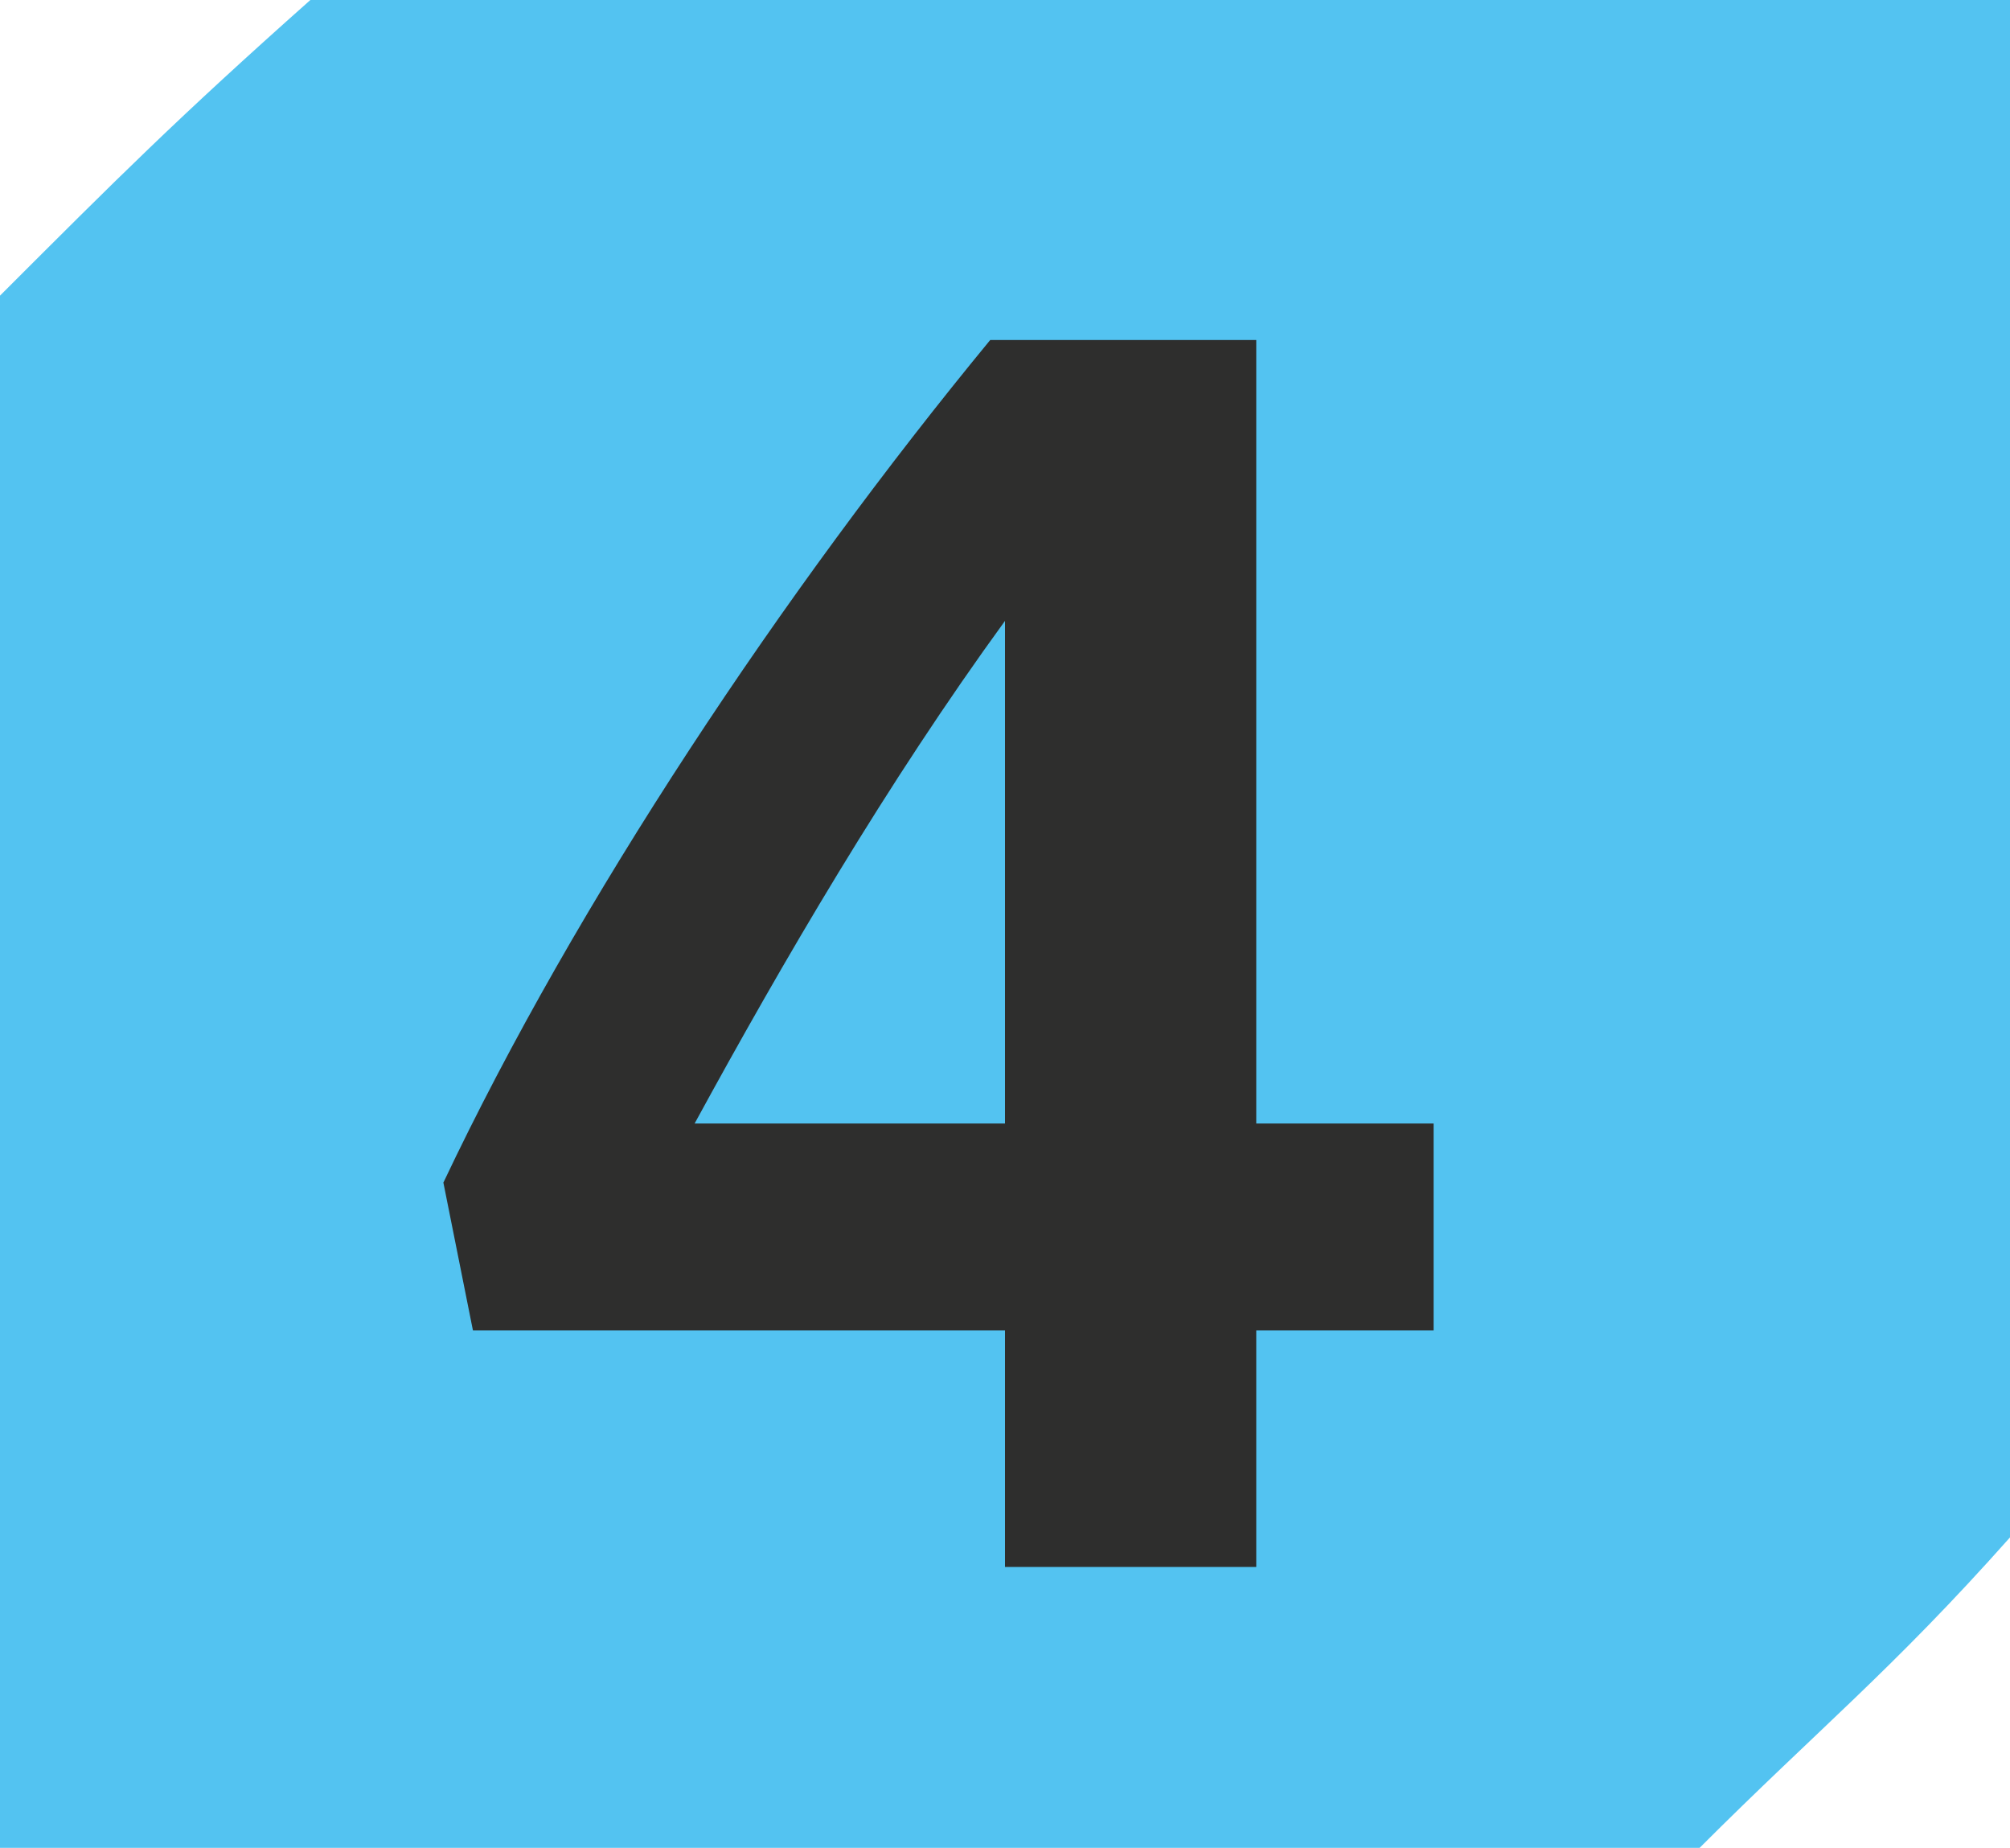
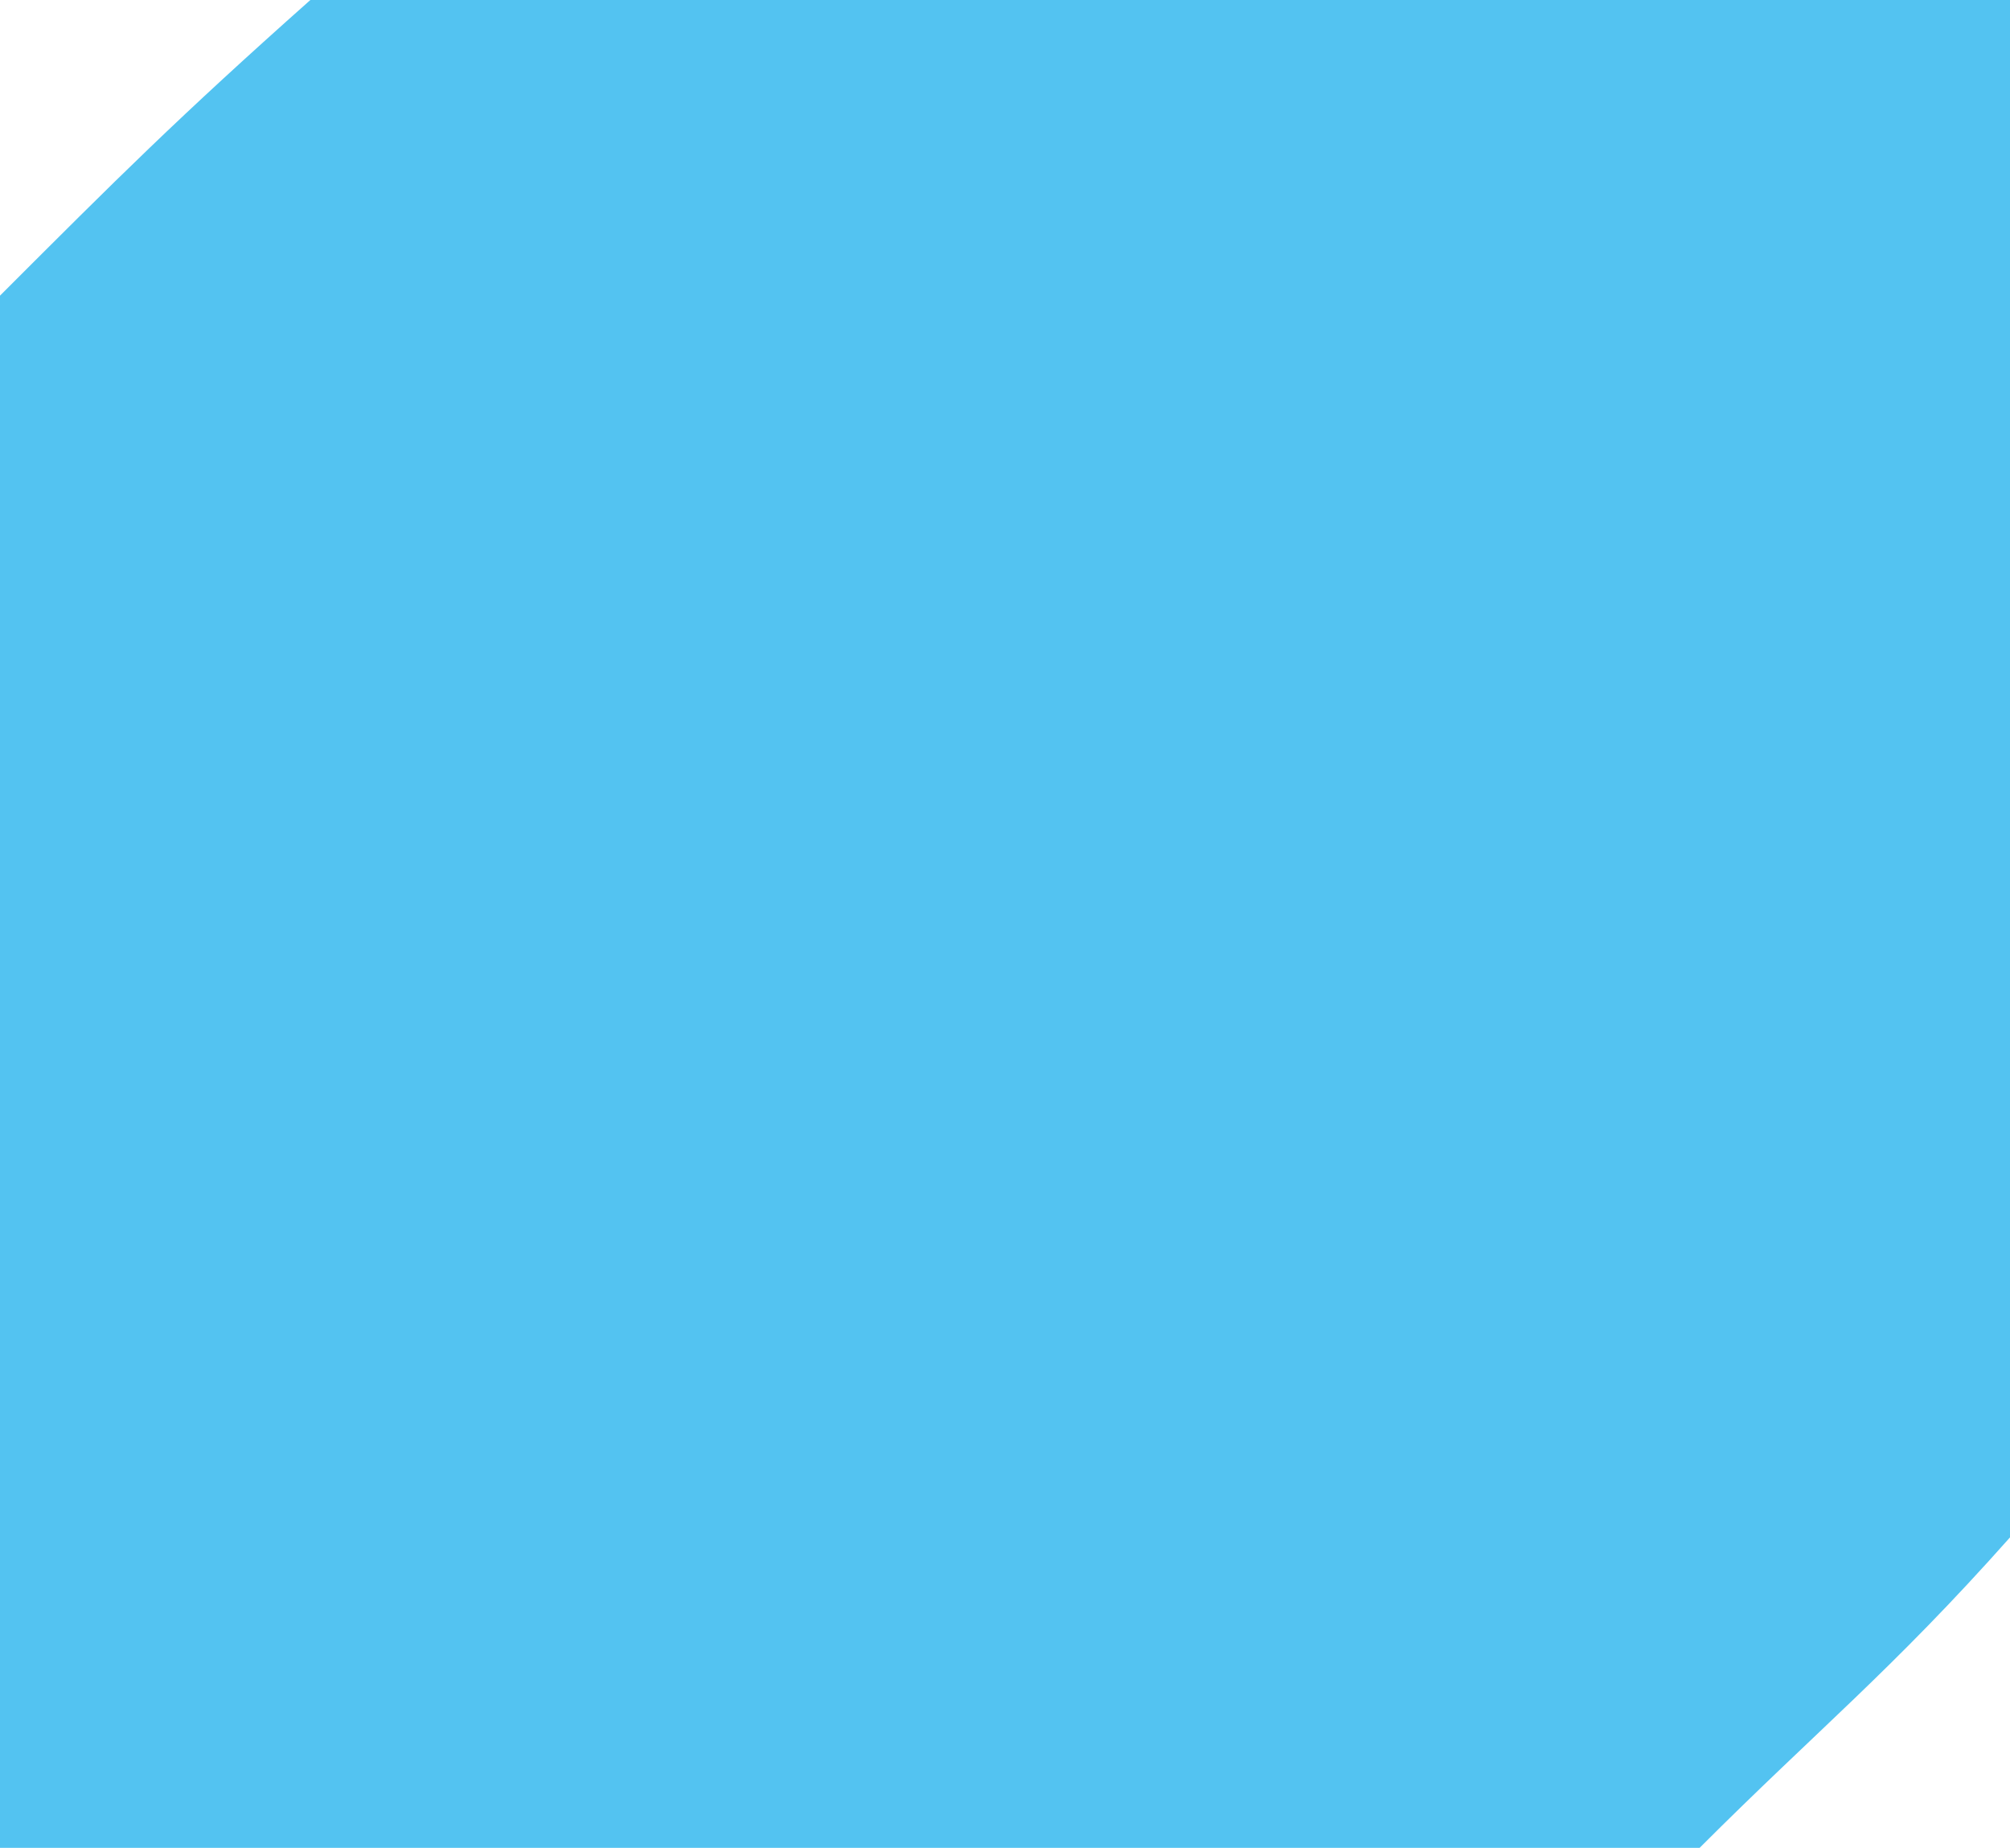
<svg xmlns="http://www.w3.org/2000/svg" id="uuid-39cf1904-dbd1-41bb-800c-68f7454f1a4e" viewBox="0 0 16.32 15">
  <defs>
    <style>.uuid-2cddc92e-a98b-42a8-8b35-722e9ab84f62{fill:#53c3f1;}.uuid-084c2528-f872-449b-b38d-4d030a56c084{fill:#2e2e2d;}</style>
  </defs>
  <g id="uuid-b51a94e1-a33c-4073-a36e-6cc0be6c020e">
-     <path class="uuid-2cddc92e-a98b-42a8-8b35-722e9ab84f62" d="m13.8,15H0V2.4C.96,1.44,1.44.96,2.52,0h13.8v12.48c-.96,1.08-1.56,1.56-2.52,2.52Z" />
-     <path class="uuid-084c2528-f872-449b-b38d-4d030a56c084" d="m10.2,10.8v1.92h-2.04v-1.92H3.84l-.24-1.2c1.08-2.28,2.76-4.8,4.44-6.84h2.16v6.36h1.44v1.68h-1.44Zm-2.04-5.76c-.96,1.32-1.8,2.76-2.52,4.08h2.52v-4.08Z" />
+     <path class="uuid-2cddc92e-a98b-42a8-8b35-722e9ab84f62" d="m13.8,15H0V2.4C.96,1.44,1.44.96,2.52,0h13.8v12.48c-.96,1.08-1.56,1.56-2.52,2.52" />
  </g>
</svg>